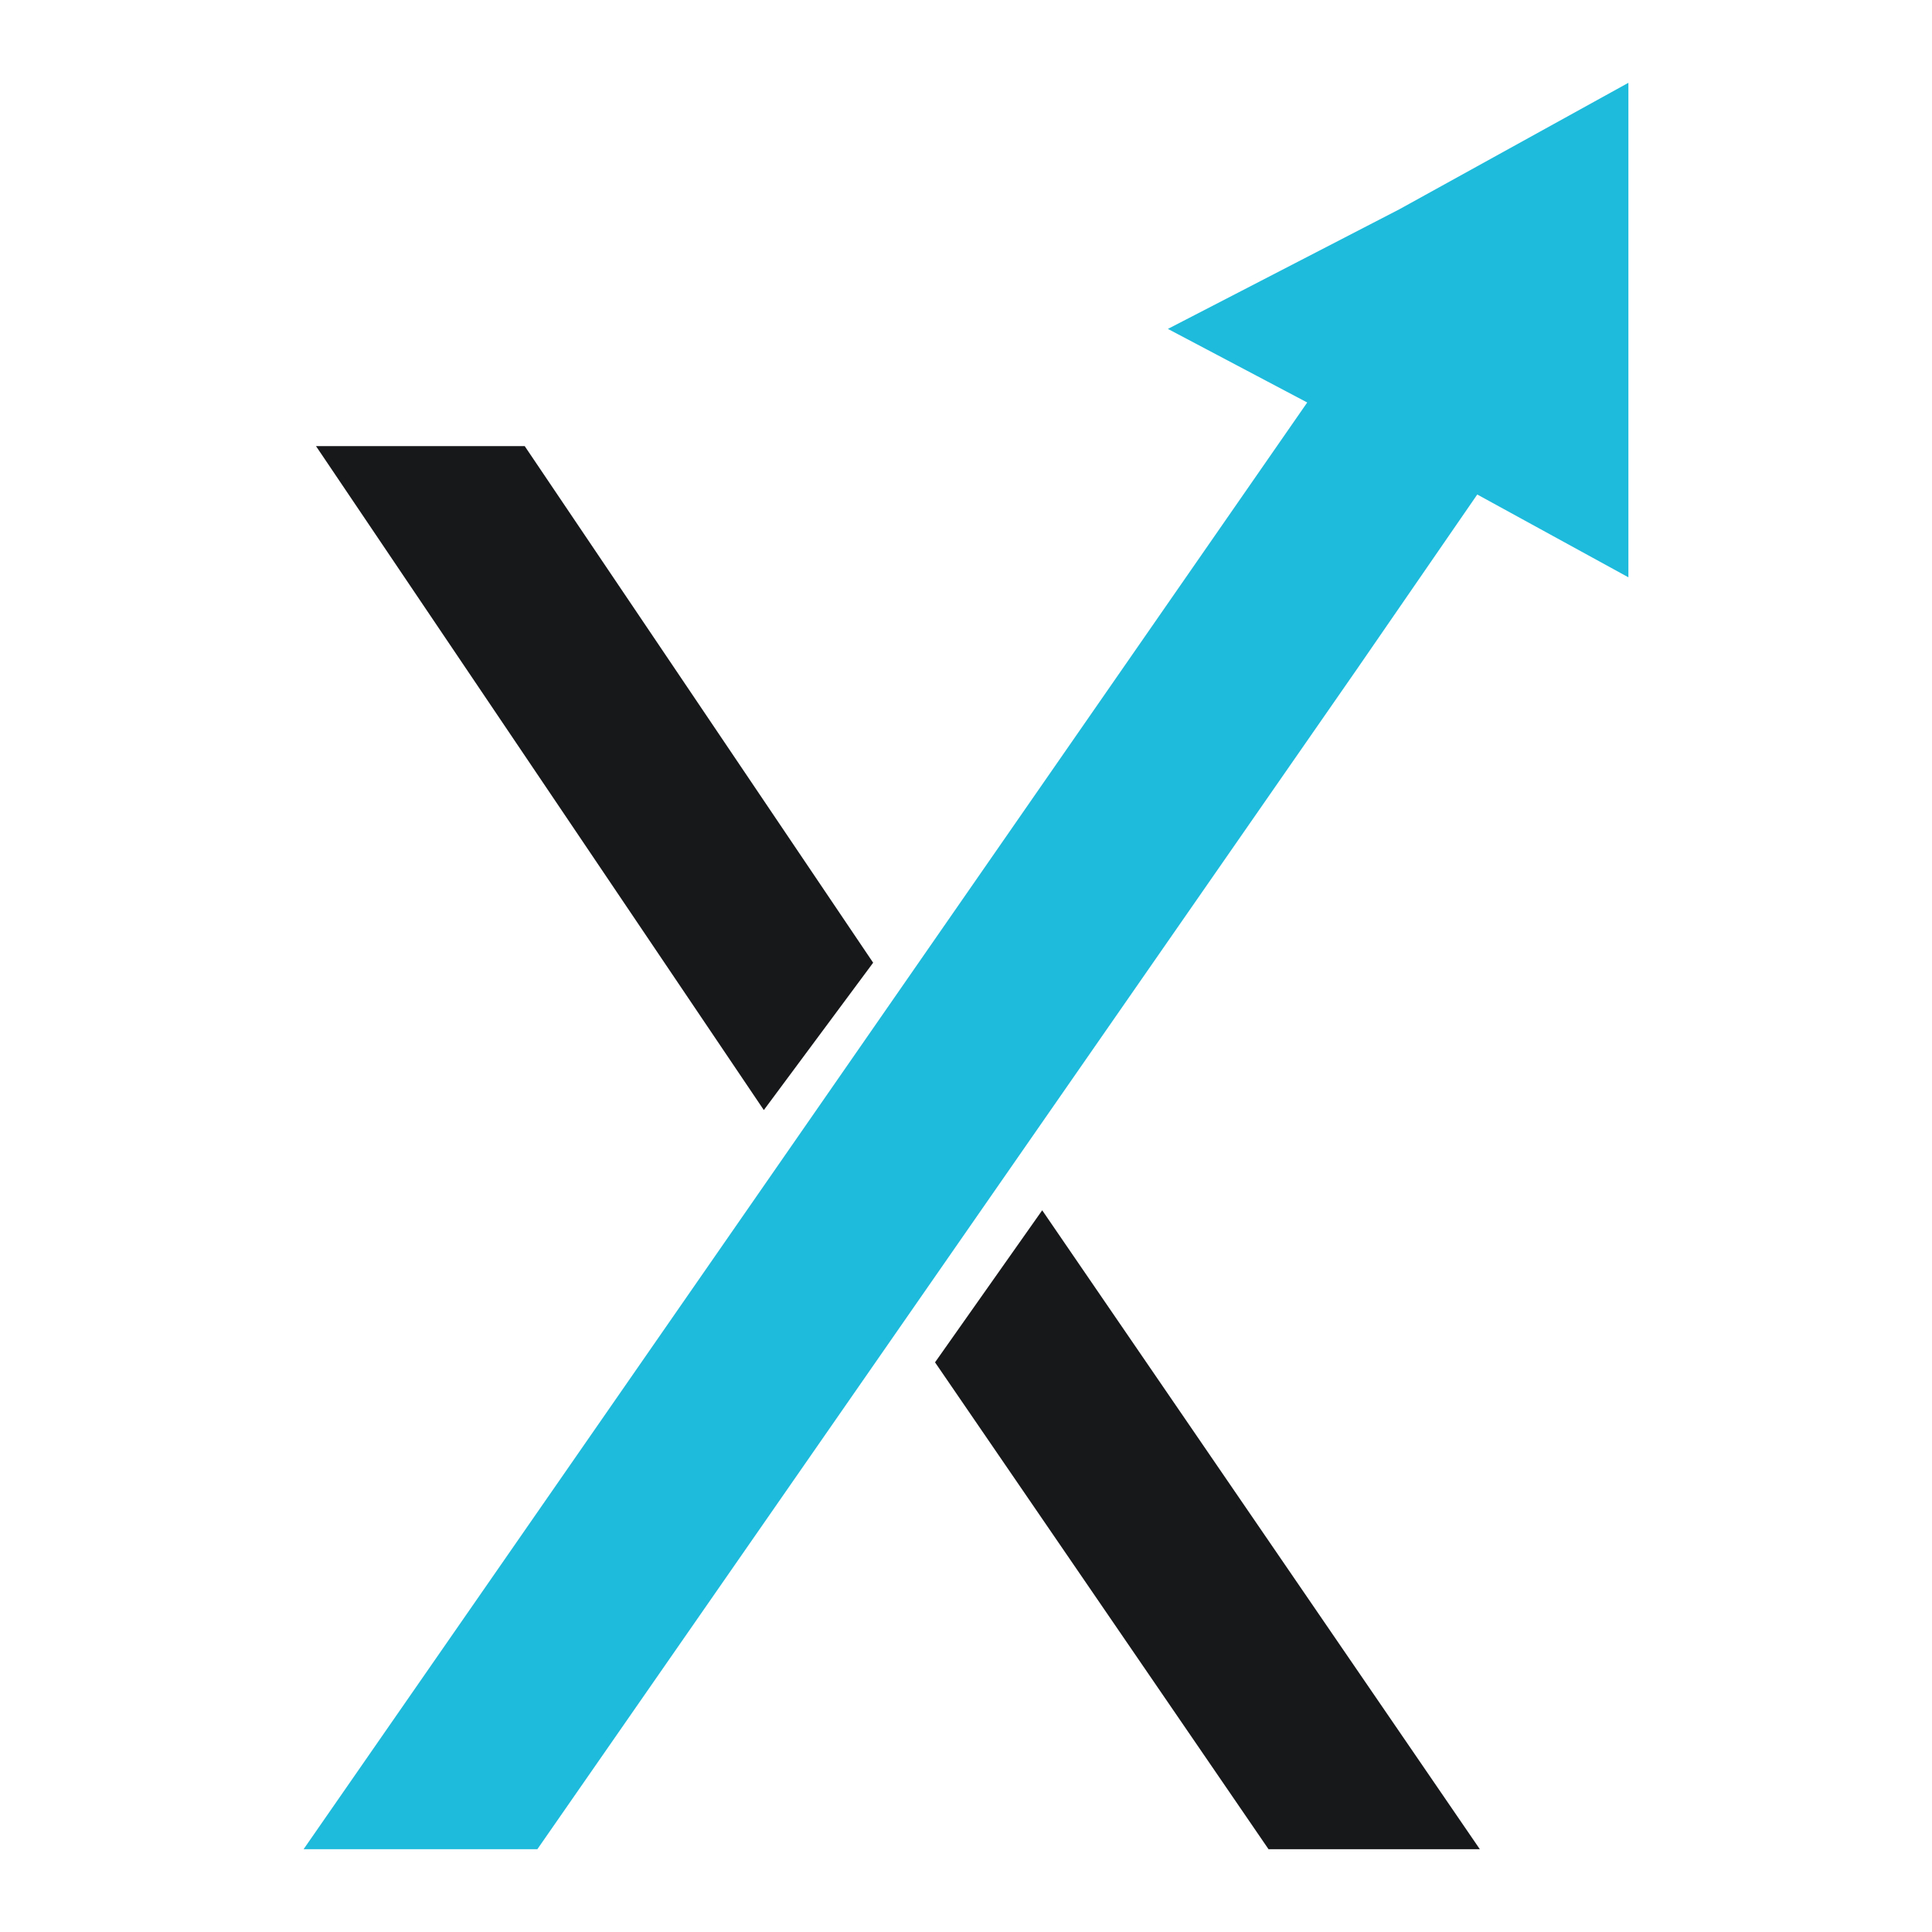
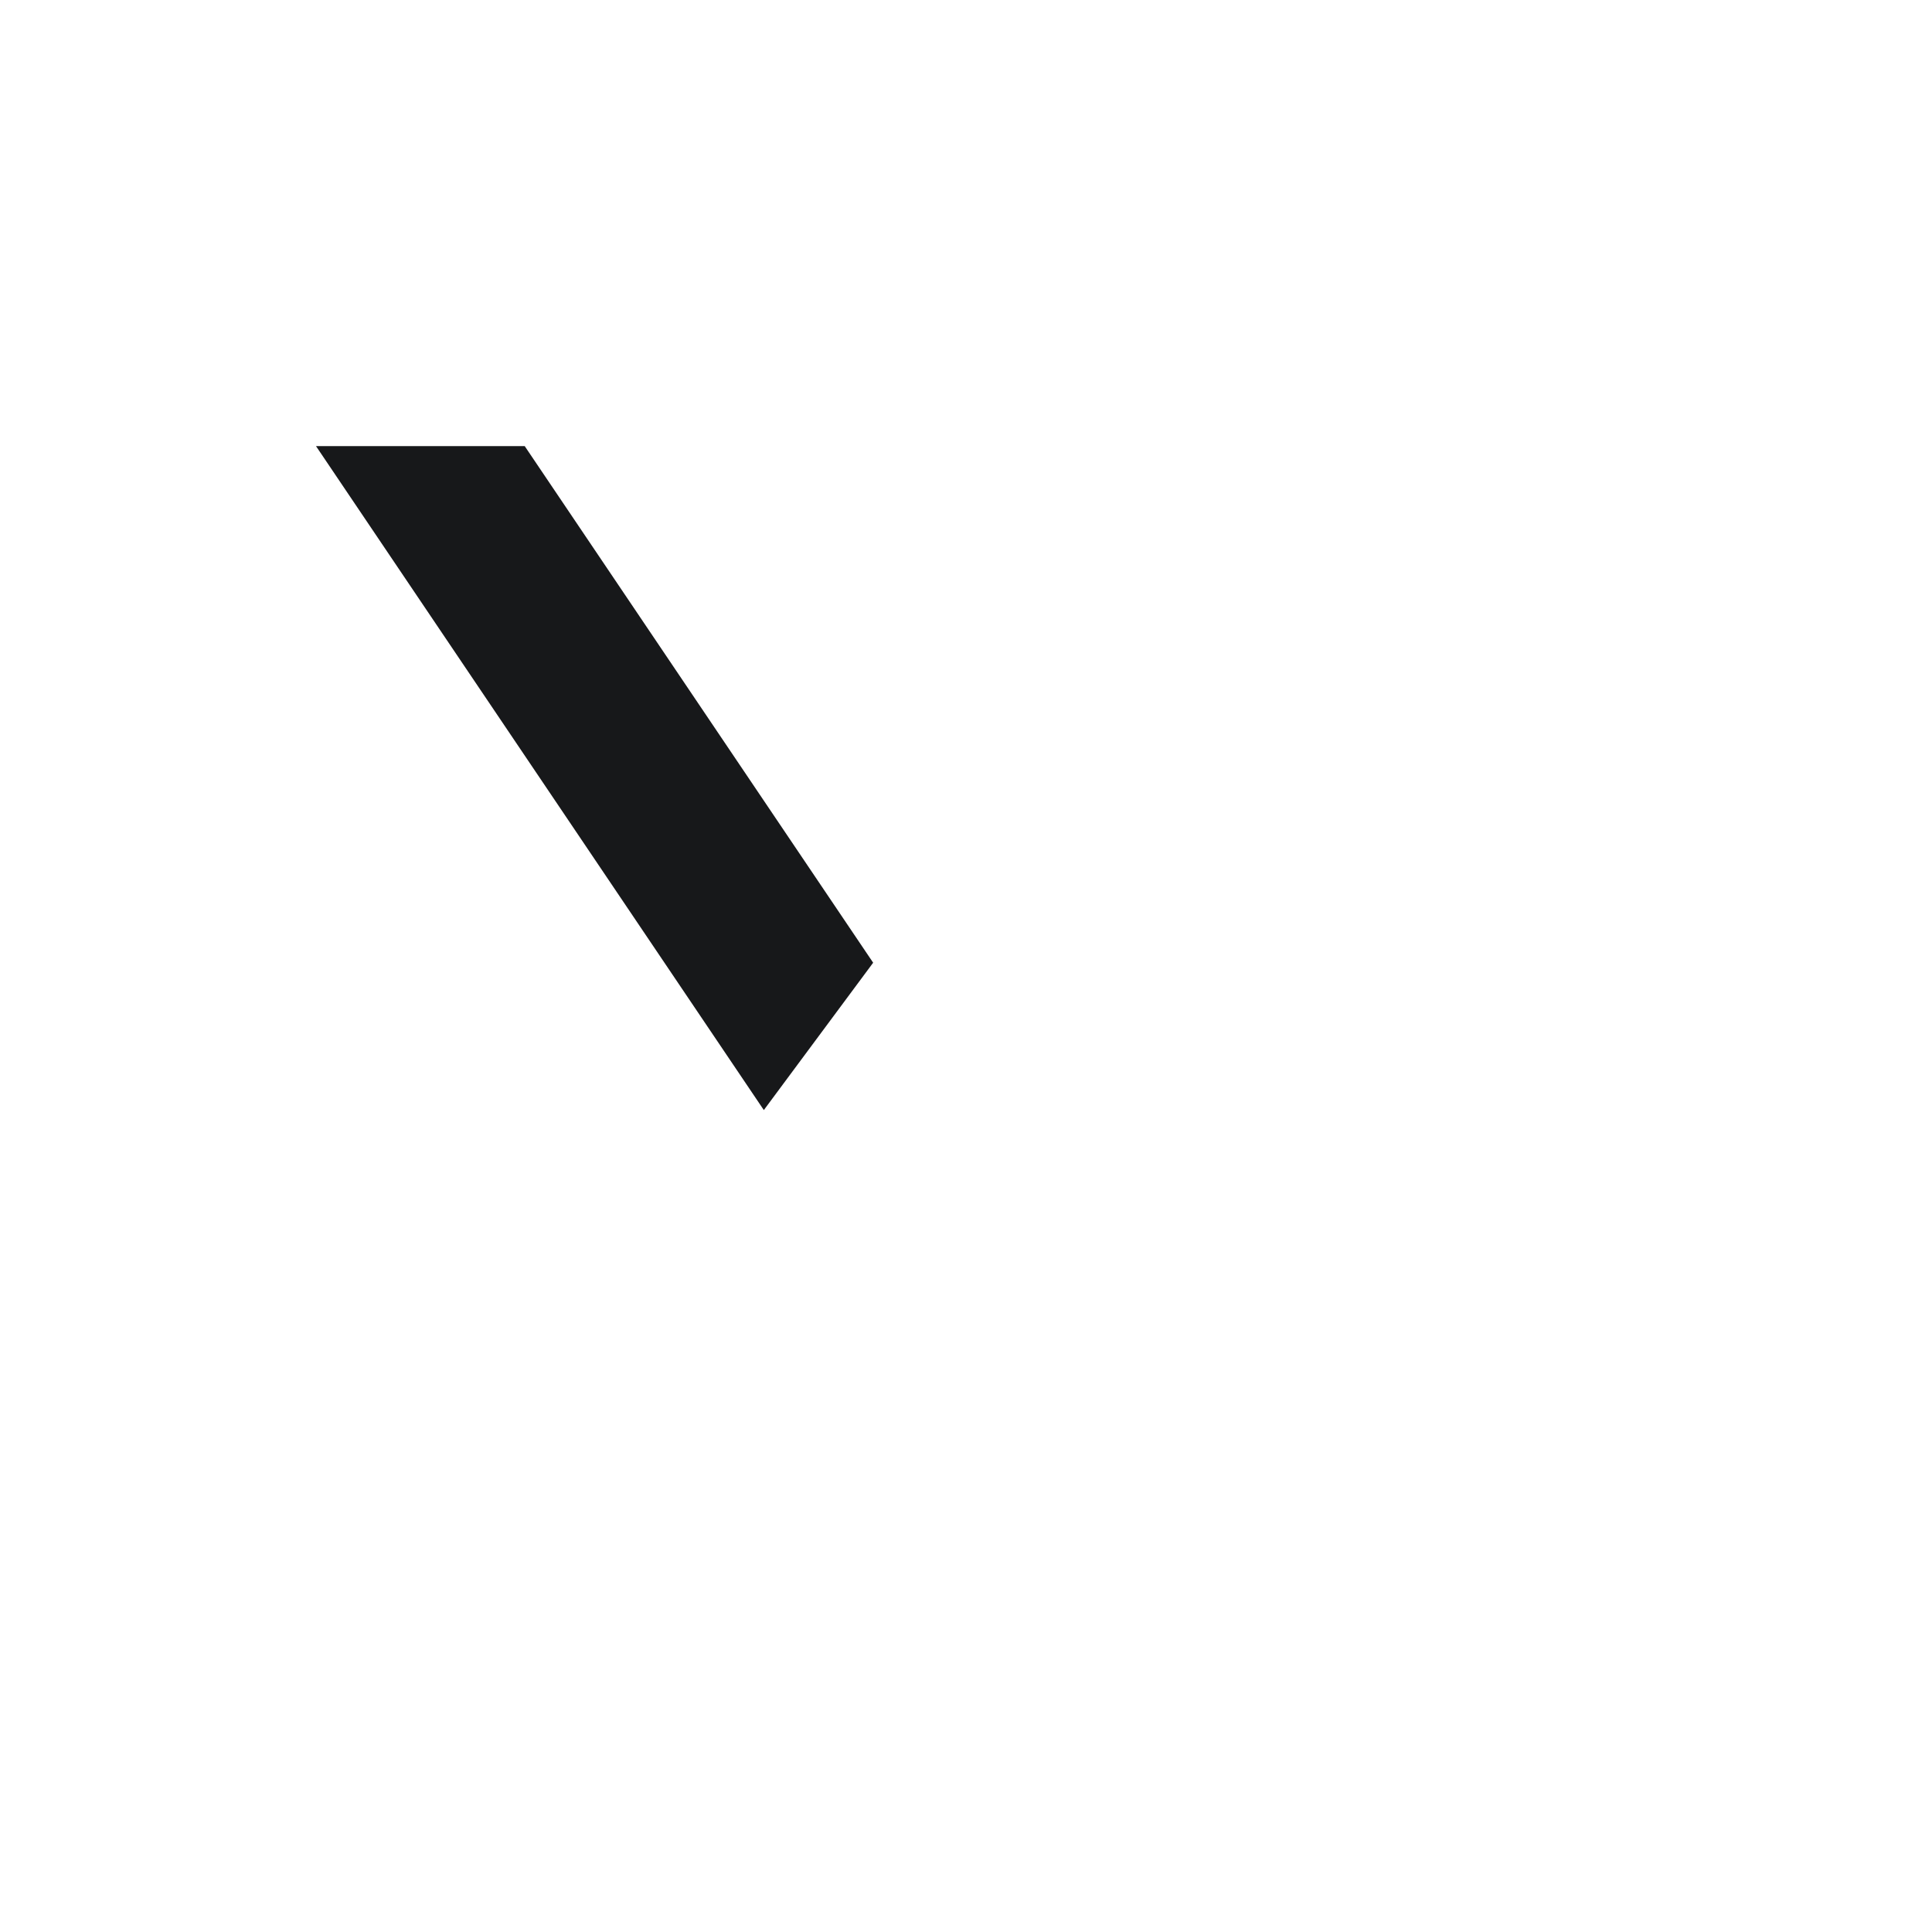
<svg xmlns="http://www.w3.org/2000/svg" width="70" height="70" viewBox="0 0 70 70" fill="none">
  <path d="M11.449 16.163H19.011L31.636 34.881L27.675 40.22L11.449 16.163Z" fill="#17181A" />
-   <path d="M33.878 49.36L45.961 67H53.617L37.761 43.851L33.878 49.36Z" fill="#17181A" />
-   <path d="M50.701 7.583L42.315 11.917L47.363 14.583L11 67H19.47L49.16 24.25L53.524 17.917L59 20.917V11.917V3L50.701 7.583Z" fill="#1EBBDC" />
</svg>